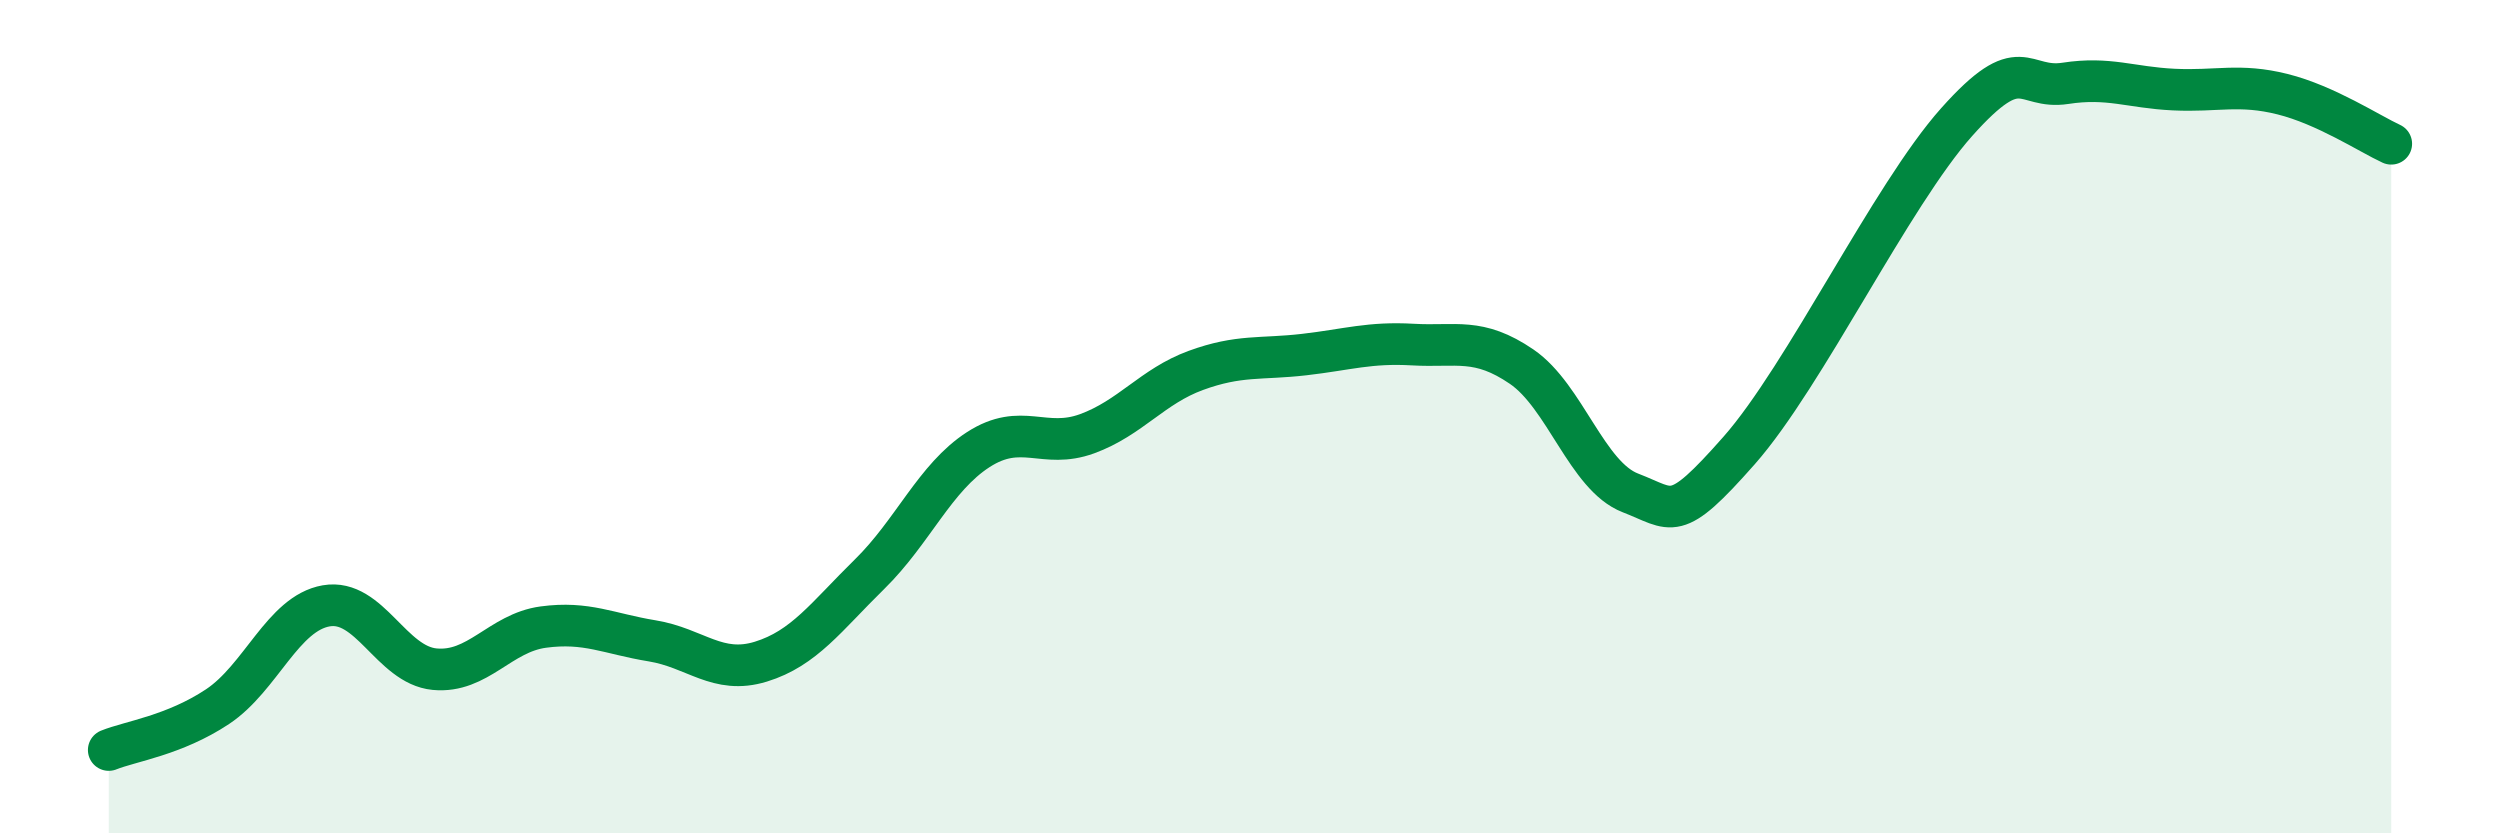
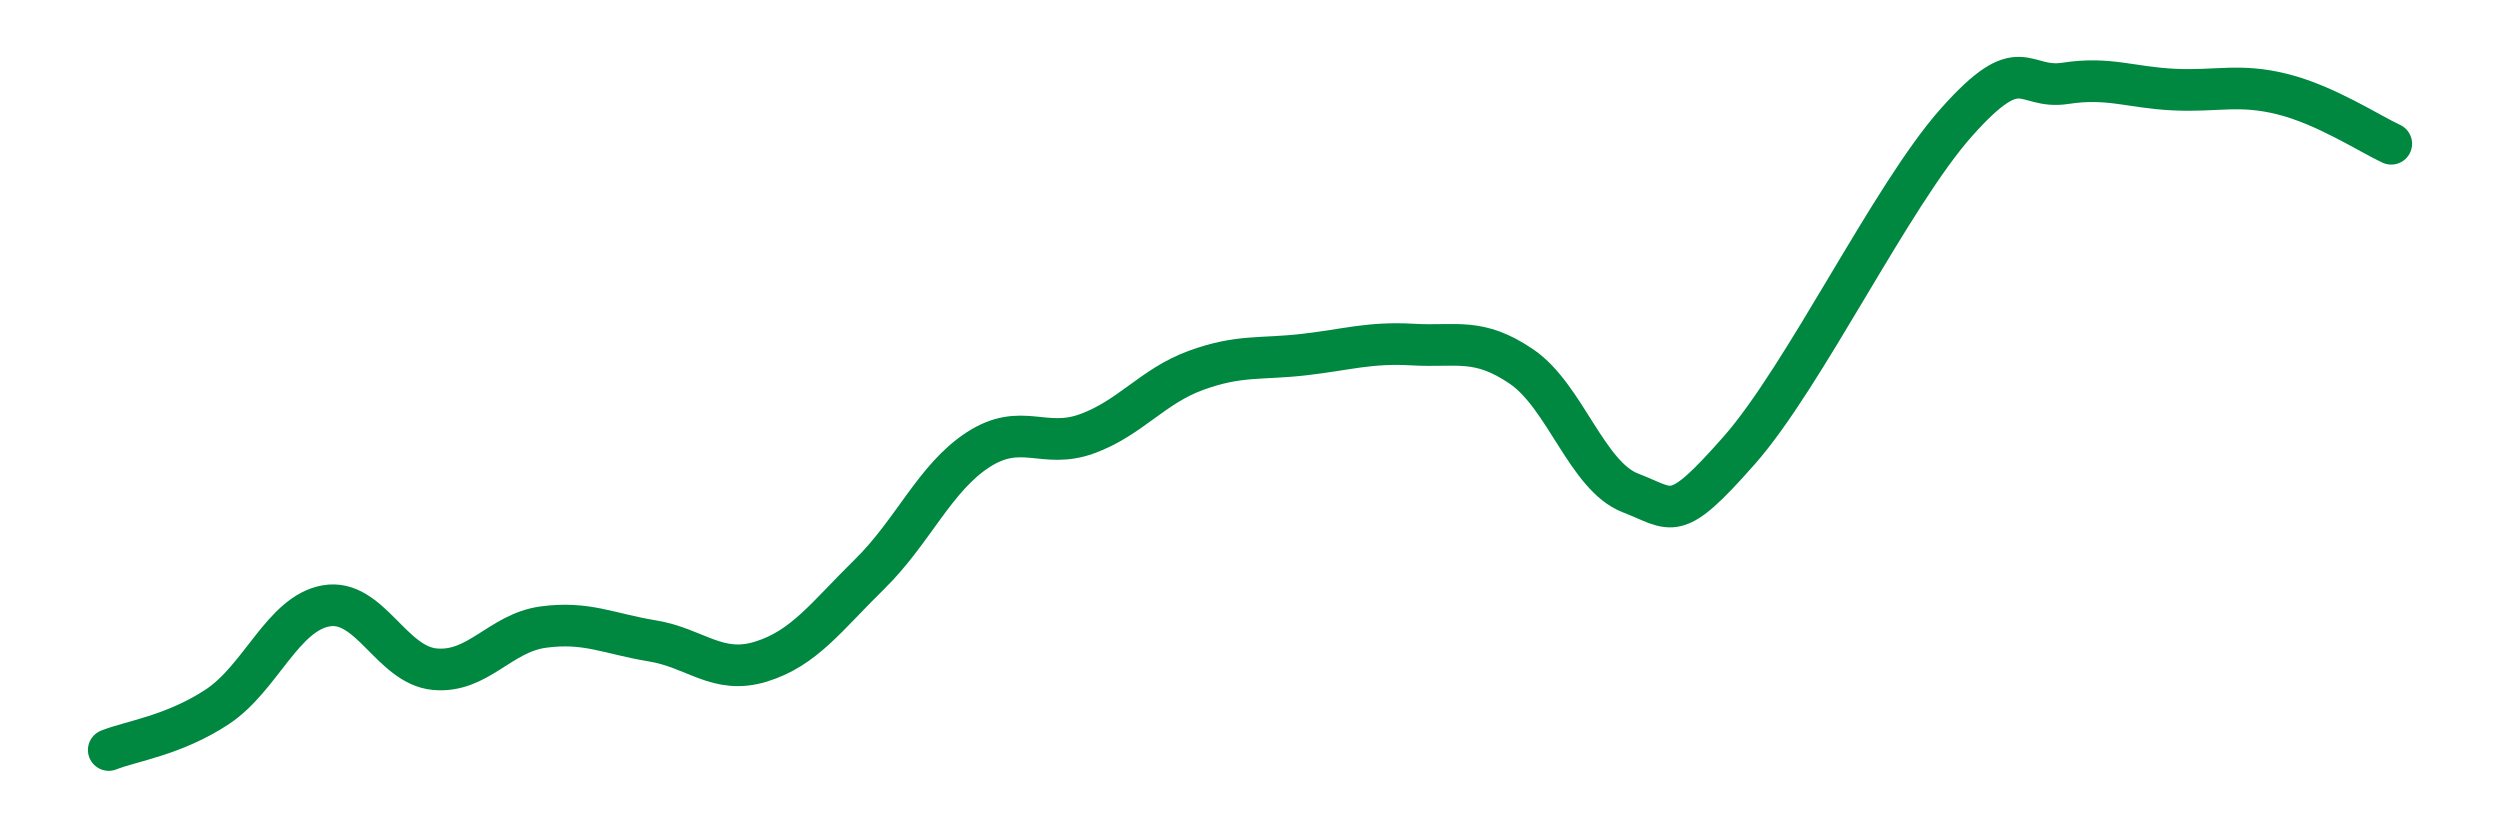
<svg xmlns="http://www.w3.org/2000/svg" width="60" height="20" viewBox="0 0 60 20">
-   <path d="M 2.61,18 C 3.13,17.79 4.18,17.65 5.22,16.96 C 6.26,16.27 6.79,14.72 7.83,14.54 C 8.87,14.36 9.39,15.96 10.43,16.06 C 11.47,16.16 12,15.19 13.04,15.05 C 14.08,14.91 14.61,15.21 15.65,15.38 C 16.69,15.55 17.22,16.2 18.26,15.88 C 19.3,15.56 19.83,14.8 20.87,13.78 C 21.91,12.76 22.44,11.46 23.48,10.79 C 24.52,10.12 25.05,10.79 26.09,10.41 C 27.13,10.03 27.66,9.27 28.7,8.89 C 29.74,8.51 30.26,8.63 31.3,8.51 C 32.34,8.39 32.87,8.21 33.91,8.27 C 34.95,8.33 35.48,8.09 36.52,8.8 C 37.56,9.51 38.09,11.43 39.13,11.83 C 40.17,12.23 40.17,12.59 41.74,10.81 C 43.31,9.03 45.39,4.69 46.96,2.93 C 48.53,1.17 48.53,2.16 49.57,2 C 50.61,1.84 51.13,2.1 52.17,2.15 C 53.21,2.2 53.74,2 54.78,2.26 C 55.82,2.52 56.87,3.21 57.39,3.45L57.39 20L2.61 20Z" fill="#008740" opacity="0.1" stroke-linecap="round" stroke-linejoin="round" />
  <path d="M 2.61,18 C 3.13,17.79 4.18,17.65 5.22,16.96 C 6.26,16.27 6.79,14.72 7.83,14.54 C 8.87,14.36 9.39,15.96 10.43,16.06 C 11.47,16.16 12,15.19 13.04,15.05 C 14.08,14.91 14.61,15.21 15.65,15.38 C 16.69,15.55 17.22,16.2 18.26,15.88 C 19.3,15.56 19.83,14.8 20.87,13.78 C 21.91,12.76 22.44,11.46 23.48,10.79 C 24.52,10.12 25.05,10.79 26.09,10.41 C 27.13,10.03 27.66,9.27 28.7,8.89 C 29.74,8.51 30.26,8.63 31.3,8.51 C 32.34,8.39 32.87,8.21 33.91,8.27 C 34.95,8.33 35.48,8.09 36.52,8.8 C 37.56,9.51 38.09,11.43 39.13,11.83 C 40.17,12.23 40.17,12.59 41.74,10.81 C 43.31,9.03 45.39,4.69 46.96,2.93 C 48.53,1.17 48.53,2.16 49.57,2 C 50.61,1.84 51.13,2.1 52.17,2.15 C 53.21,2.2 53.74,2 54.78,2.26 C 55.82,2.52 56.87,3.21 57.39,3.45" stroke="#008740" stroke-width="1" fill="none" stroke-linecap="round" stroke-linejoin="round" />
</svg>